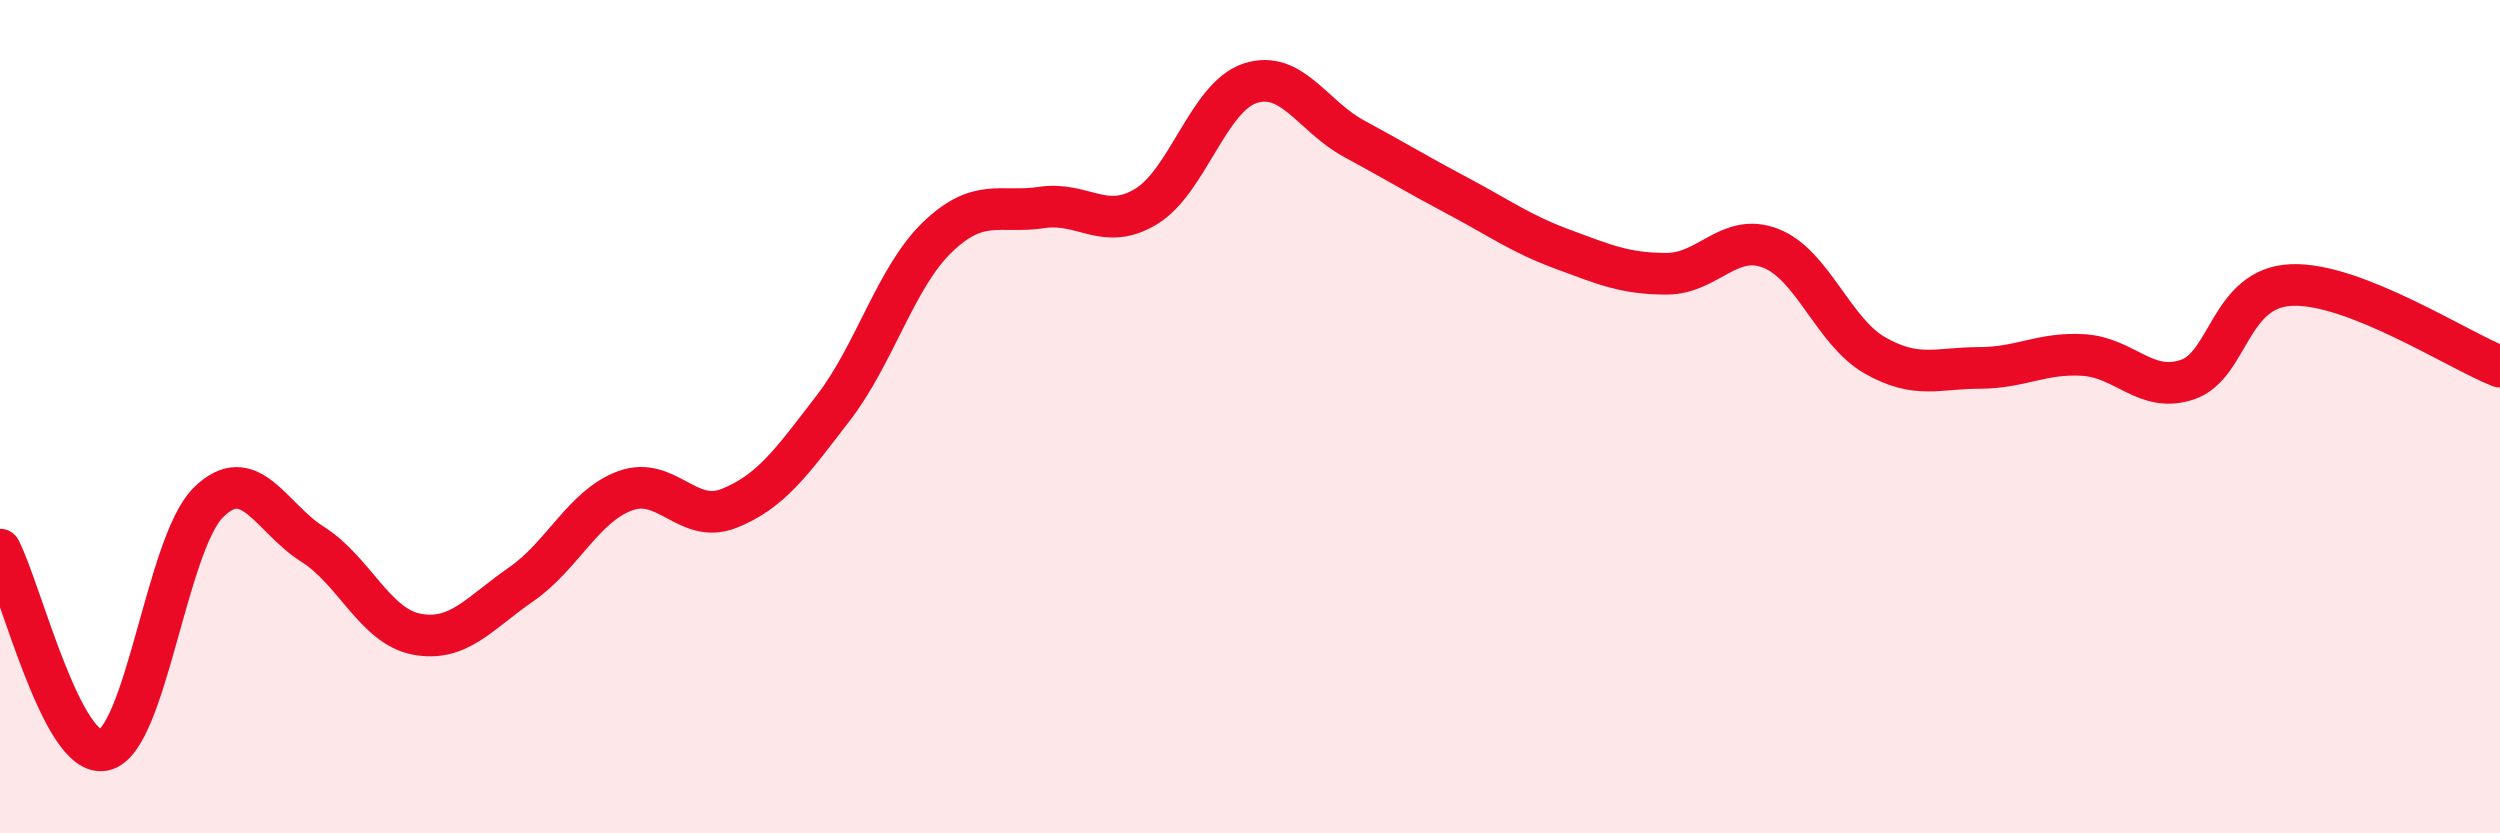
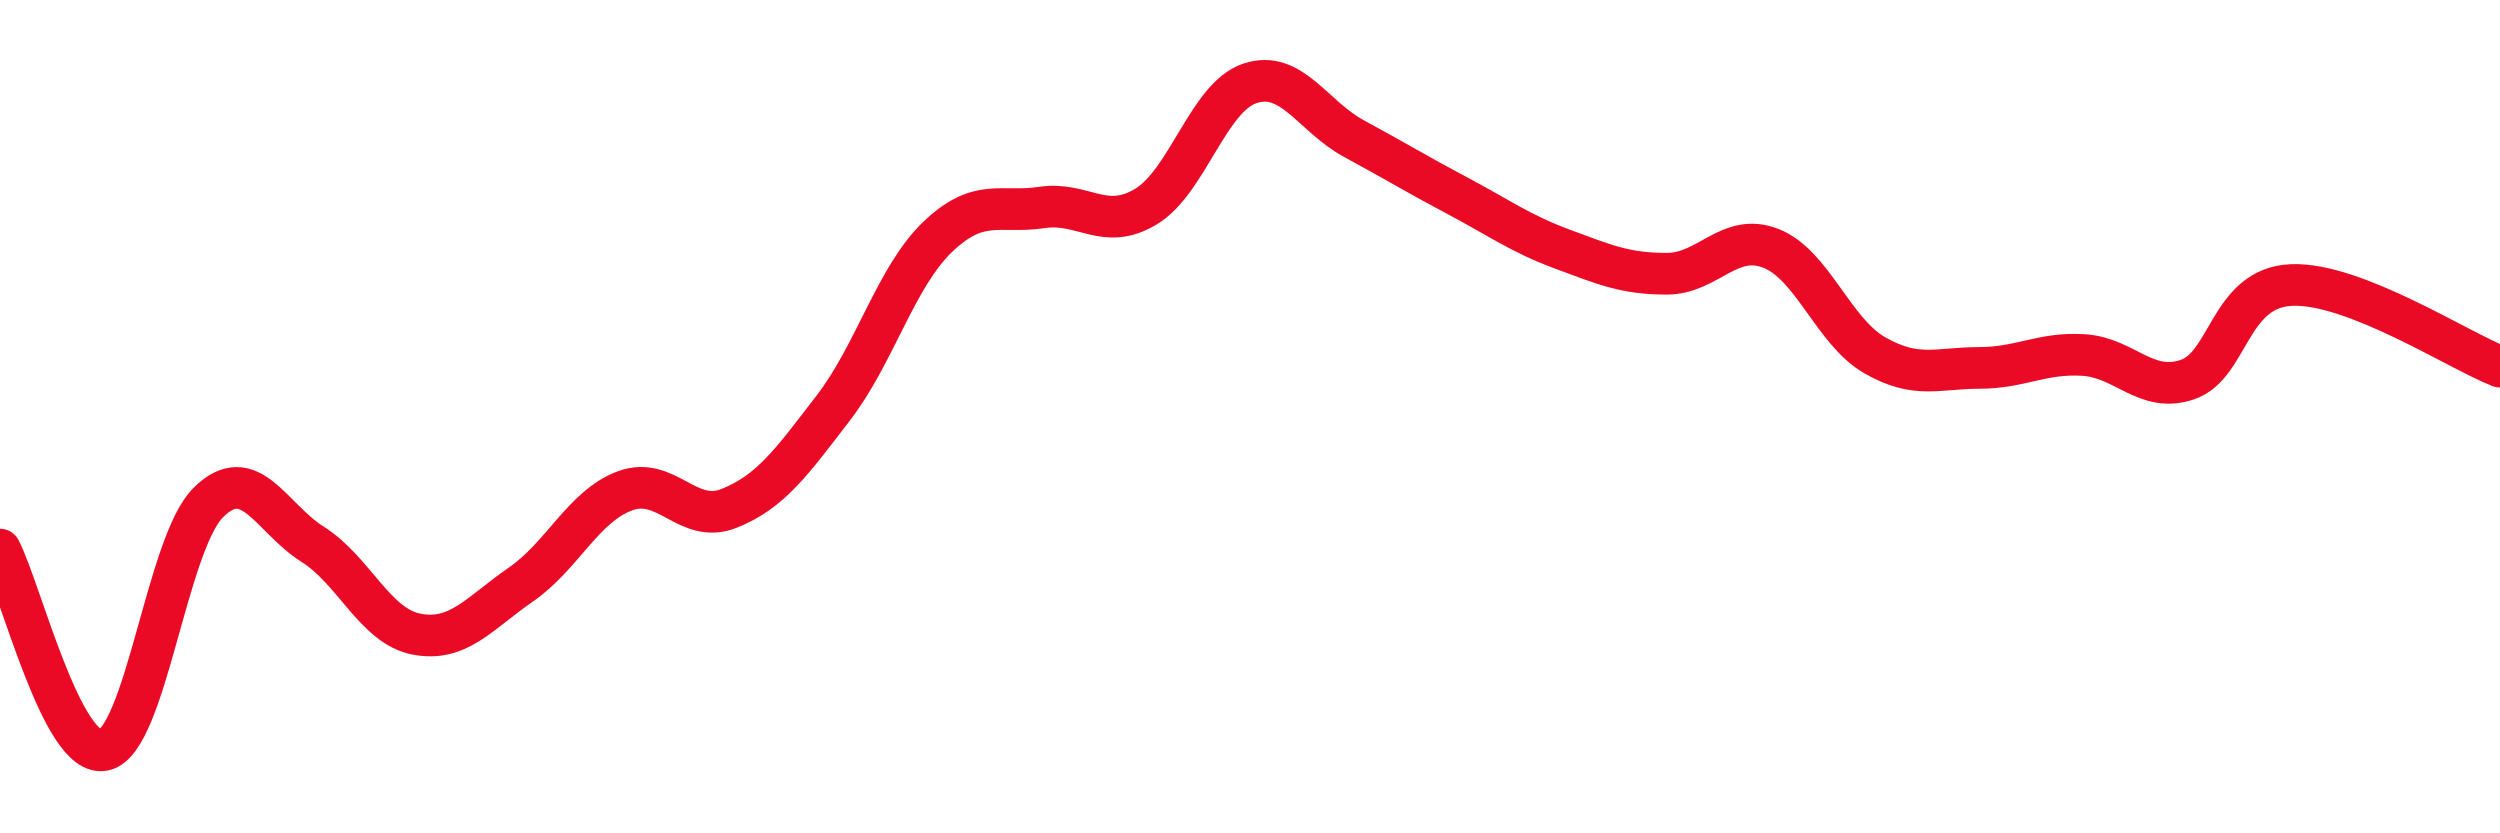
<svg xmlns="http://www.w3.org/2000/svg" width="60" height="20" viewBox="0 0 60 20">
-   <path d="M 0,13.19 C 0.5,14.15 1.5,18.23 2.5,18 C 3.5,17.77 4,13.05 5,12.06 C 6,11.07 6.5,12.43 7.5,13.06 C 8.5,13.69 9,15.03 10,15.22 C 11,15.41 11.5,14.72 12.5,14.03 C 13.5,13.34 14,12.15 15,11.78 C 16,11.41 16.5,12.6 17.5,12.2 C 18.5,11.8 19,11.09 20,9.79 C 21,8.49 21.5,6.65 22.5,5.69 C 23.5,4.73 24,5.13 25,4.98 C 26,4.83 26.5,5.56 27.5,4.96 C 28.5,4.36 29,2.33 30,2 C 31,1.67 31.5,2.79 32.5,3.33 C 33.5,3.87 34,4.18 35,4.71 C 36,5.24 36.5,5.61 37.5,5.98 C 38.5,6.35 39,6.57 40,6.57 C 41,6.57 41.5,5.57 42.5,5.96 C 43.5,6.35 44,7.96 45,8.53 C 46,9.1 46.5,8.83 47.5,8.83 C 48.5,8.83 49,8.46 50,8.52 C 51,8.58 51.5,9.45 52.5,9.11 C 53.5,8.77 53.5,6.9 55,6.84 C 56.5,6.78 59,8.41 60,8.8L60 20L0 20Z" fill="#EB0A25" opacity="0.1" stroke-linecap="round" stroke-linejoin="round" />
  <path d="M 0,13.19 C 0.5,14.15 1.5,18.23 2.5,18 C 3.5,17.77 4,13.05 5,12.06 C 6,11.07 6.5,12.43 7.5,13.06 C 8.5,13.69 9,15.03 10,15.22 C 11,15.41 11.5,14.72 12.5,14.03 C 13.5,13.34 14,12.15 15,11.78 C 16,11.41 16.5,12.6 17.5,12.2 C 18.5,11.8 19,11.09 20,9.79 C 21,8.49 21.5,6.65 22.5,5.69 C 23.5,4.73 24,5.13 25,4.98 C 26,4.83 26.5,5.56 27.5,4.96 C 28.5,4.36 29,2.33 30,2 C 31,1.67 31.5,2.79 32.5,3.33 C 33.5,3.87 34,4.18 35,4.71 C 36,5.24 36.5,5.61 37.5,5.98 C 38.5,6.35 39,6.57 40,6.57 C 41,6.57 41.5,5.57 42.5,5.96 C 43.5,6.35 44,7.96 45,8.53 C 46,9.1 46.5,8.83 47.5,8.83 C 48.5,8.83 49,8.46 50,8.52 C 51,8.58 51.5,9.45 52.5,9.11 C 53.5,8.77 53.5,6.9 55,6.84 C 56.5,6.78 59,8.41 60,8.8" stroke="#EB0A25" stroke-width="1" fill="none" stroke-linecap="round" stroke-linejoin="round" />
</svg>